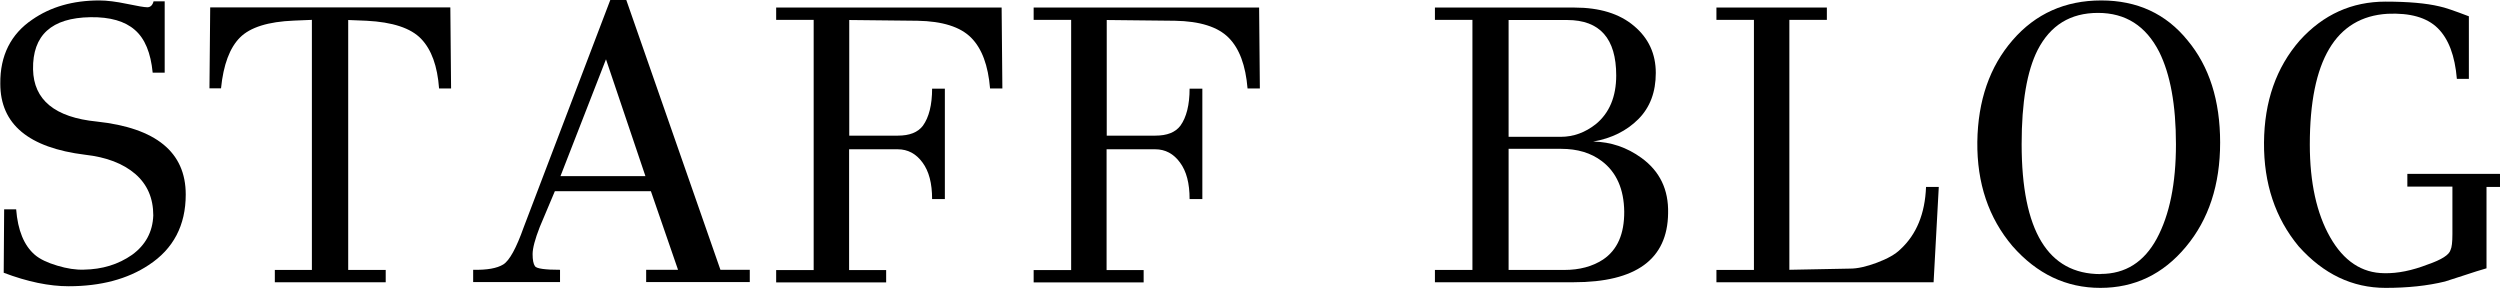
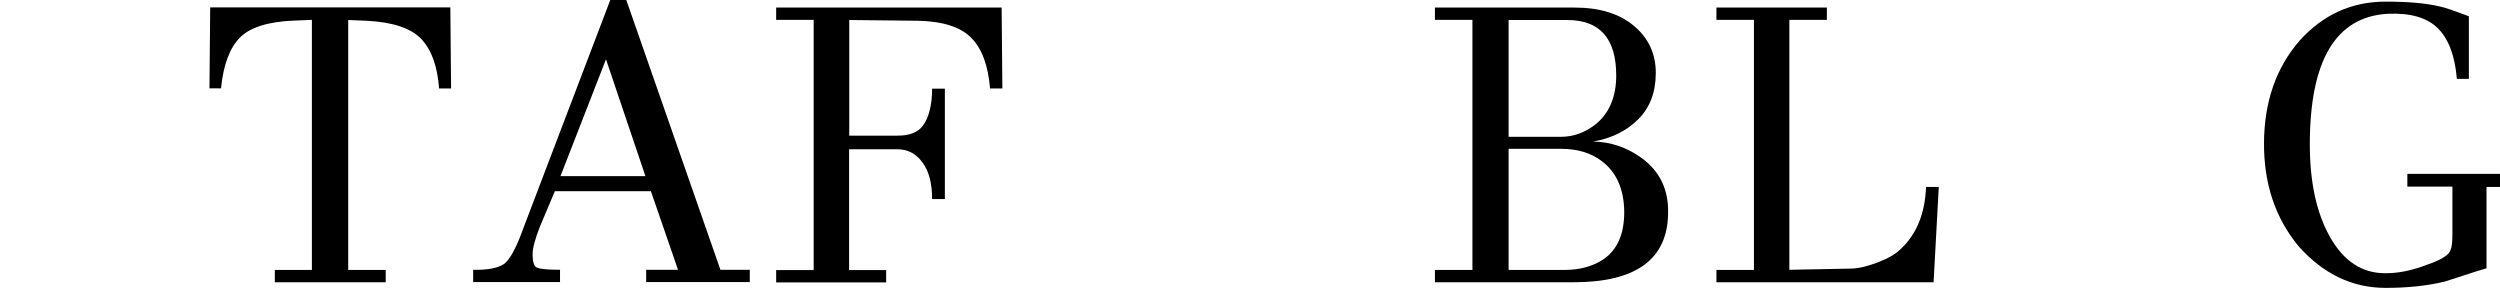
<svg xmlns="http://www.w3.org/2000/svg" id="_レイヤー_1" data-name="レイヤー 1" viewBox="0 0 168.65 19.41">
-   <path d="m12.53,13.12c0,2.08-.83,3.67-2.5,4.76-1.43.95-3.24,1.43-5.4,1.43-1.31,0-2.77-.3-4.38-.91l.03-4.28h.81c.11,1.42.53,2.44,1.26,3.07.34.29.84.53,1.51.73.66.2,1.26.29,1.8.27,1.24-.02,2.32-.35,3.25-1,.91-.66,1.39-1.55,1.43-2.66,0-1.17-.41-2.1-1.22-2.8-.82-.7-1.94-1.13-3.37-1.29-3.82-.47-5.73-2.06-5.73-4.79C0,3.75.73,2.3,2.18,1.32,3.42.46,4.92.03,6.7.03c.52,0,1.14.08,1.86.23.72.15,1.18.23,1.38.23s.35-.13.42-.4h.75v4.81h-.81c-.13-1.33-.52-2.29-1.2-2.88-.67-.59-1.67-.88-3-.86-2.62.04-3.91,1.21-3.87,3.52.04,2.06,1.47,3.24,4.3,3.52,4,.43,6,2.07,6,4.92Z" />
  <path d="m30.38.51l.05,5.46h-.81c-.11-1.51-.51-2.62-1.21-3.35s-1.93-1.13-3.68-1.22l-1.24-.05v16.86h2.53v.83h-7.48v-.83h2.5V1.34l-1.21.05c-1.74.07-2.95.45-3.64,1.14s-1.12,1.83-1.28,3.43h-.78l.05-5.46h16.19Z" />
  <path d="m50.58,18.2v.83h-6.99v-.83h2.15l-1.83-5.3h-6.48l-1.02,2.42c-.32.82-.48,1.43-.48,1.82s.05.66.16.82c.11.16.67.24,1.69.24v.83h-5.86v-.83c.93.02,1.61-.1,2.03-.36.42-.26.88-1.1,1.38-2.51L41.17,0h1.08l6.35,18.2h1.99Zm-12.77-6.32h5.73l-2.66-7.88-3.07,7.88Z" />
  <path d="m67.57.51l.05,5.46h-.83c-.13-1.56-.55-2.7-1.28-3.43-.73-.73-1.93-1.11-3.62-1.14l-4.6-.05v7.8h3.28c.79,0,1.35-.22,1.69-.67.41-.57.62-1.41.62-2.5h.86v7.45h-.86c0-1.06-.21-1.88-.65-2.47-.43-.59-.99-.89-1.67-.89h-3.28v8.15h2.5v.83h-7.42v-.83h2.53V1.34h-2.53v-.83h15.19Z" />
-   <path d="m84.94.51l.05,5.46h-.83c-.13-1.56-.55-2.7-1.28-3.43-.73-.73-1.93-1.11-3.62-1.14l-4.6-.05v7.8h3.28c.79,0,1.35-.22,1.69-.67.41-.57.62-1.41.62-2.5h.86v7.45h-.86c0-1.06-.21-1.88-.65-2.47-.43-.59-.99-.89-1.67-.89h-3.28v8.15h2.5v.83h-7.42v-.83h2.53V1.34h-2.53v-.83h15.19Z" />
  <path d="m112.53,14.39c-.04,3.1-2.16,4.65-6.37,4.65h-9.36v-.83h2.53V1.34h-2.53v-.83h9.41c1.7,0,3.04.41,4.02,1.24.98.82,1.47,1.88,1.47,3.17s-.39,2.33-1.18,3.12-1.8,1.29-3.04,1.51c1.18.02,2.27.39,3.25,1.1,1.24.9,1.84,2.14,1.8,3.74Zm-3.5-9.3c0-2.49-1.1-3.74-3.31-3.74h-3.95v7.88h3.52c.86,0,1.65-.29,2.37-.86.91-.75,1.37-1.85,1.37-3.28Zm-.89,12.42c.97-.65,1.44-1.73,1.43-3.24-.02-1.51-.52-2.65-1.51-3.4-.74-.56-1.65-.83-2.74-.83h-3.55v8.17h3.76c1.02,0,1.89-.23,2.61-.7Z" />
  <path d="m129.93,12.61h.86l-.35,6.43h-14.65v-.83h2.53V1.34h-2.53v-.83h7.45v.83h-2.53v16.86l4.11-.08c.48,0,1.08-.13,1.8-.4.72-.27,1.25-.57,1.59-.91,1.08-1,1.65-2.4,1.72-4.19Z" />
-   <path d="m147.57,2.72c1.47,1.76,2.2,4.06,2.2,6.9s-.77,5.19-2.31,7.03c-1.54,1.85-3.46,2.77-5.77,2.77s-4.28-.94-5.93-2.82c-1.61-1.9-2.4-4.24-2.37-7.03.04-2.79.83-5.07,2.38-6.86S139.32.03,141.75.03s4.37.9,5.82,2.69Zm-5.86,15.76c1.67,0,2.93-.8,3.79-2.39.86-1.6,1.29-3.71,1.29-6.36s-.38-4.72-1.13-6.23c-.9-1.76-2.27-2.63-4.13-2.63s-3.21.83-4.07,2.5c-.72,1.42-1.08,3.53-1.08,6.35,0,5.84,1.77,8.77,5.32,8.77Z" />
  <path d="m168.65,11.75v.86h-.91v5.49c-.38.11-.91.27-1.59.5-.68.22-1.08.35-1.21.39-1.18.29-2.52.43-4.01.43-2.24,0-4.19-.93-5.86-2.8-1.58-1.9-2.36-4.24-2.34-7,.02-2.77.82-5.07,2.42-6.9,1.58-1.74,3.5-2.61,5.78-2.61,1.54,0,2.75.11,3.63.32.36.07,1.02.3,1.99.67v4.22h-.81c-.13-1.56-.56-2.7-1.29-3.42-.73-.72-1.86-1.04-3.39-.97-3.5.21-5.24,3.16-5.24,8.82,0,2.56.46,4.65,1.37,6.25.91,1.6,2.13,2.42,3.66,2.43.9.02,1.87-.18,2.93-.59.93-.32,1.44-.65,1.53-.97.09-.18.13-.54.13-1.08v-3.2h-3.04v-.86h6.24Z" />
</svg>